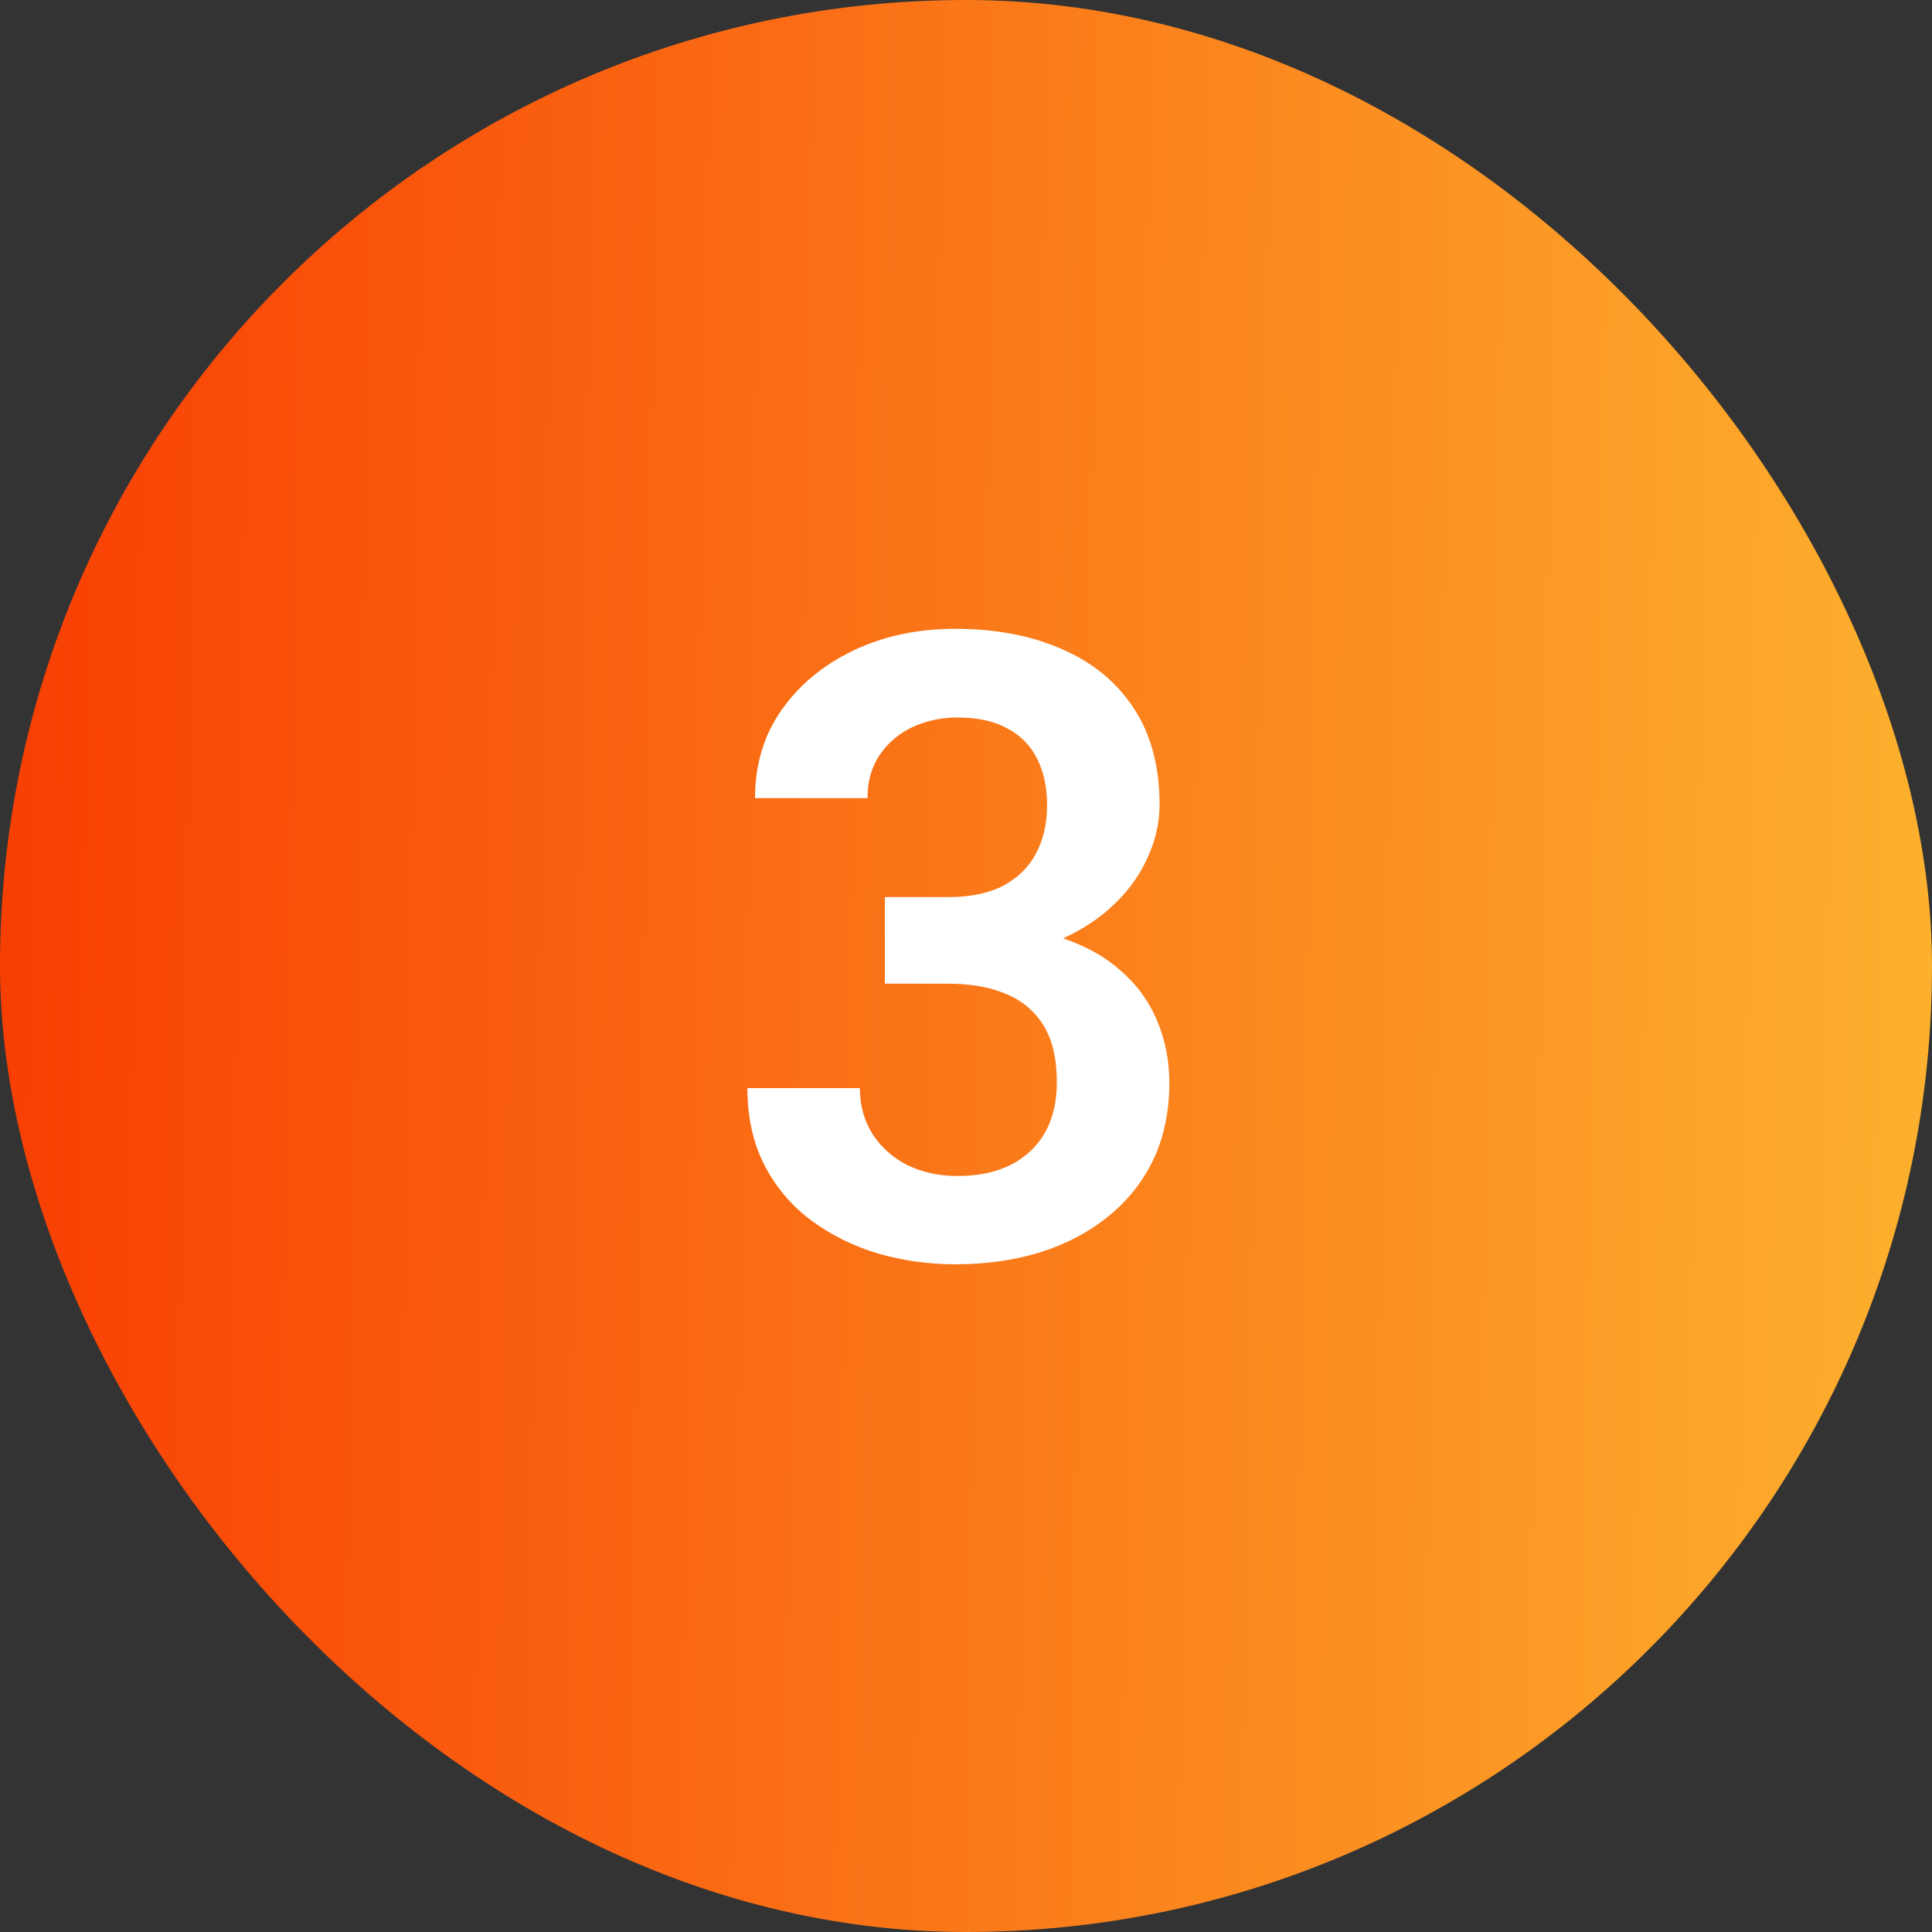
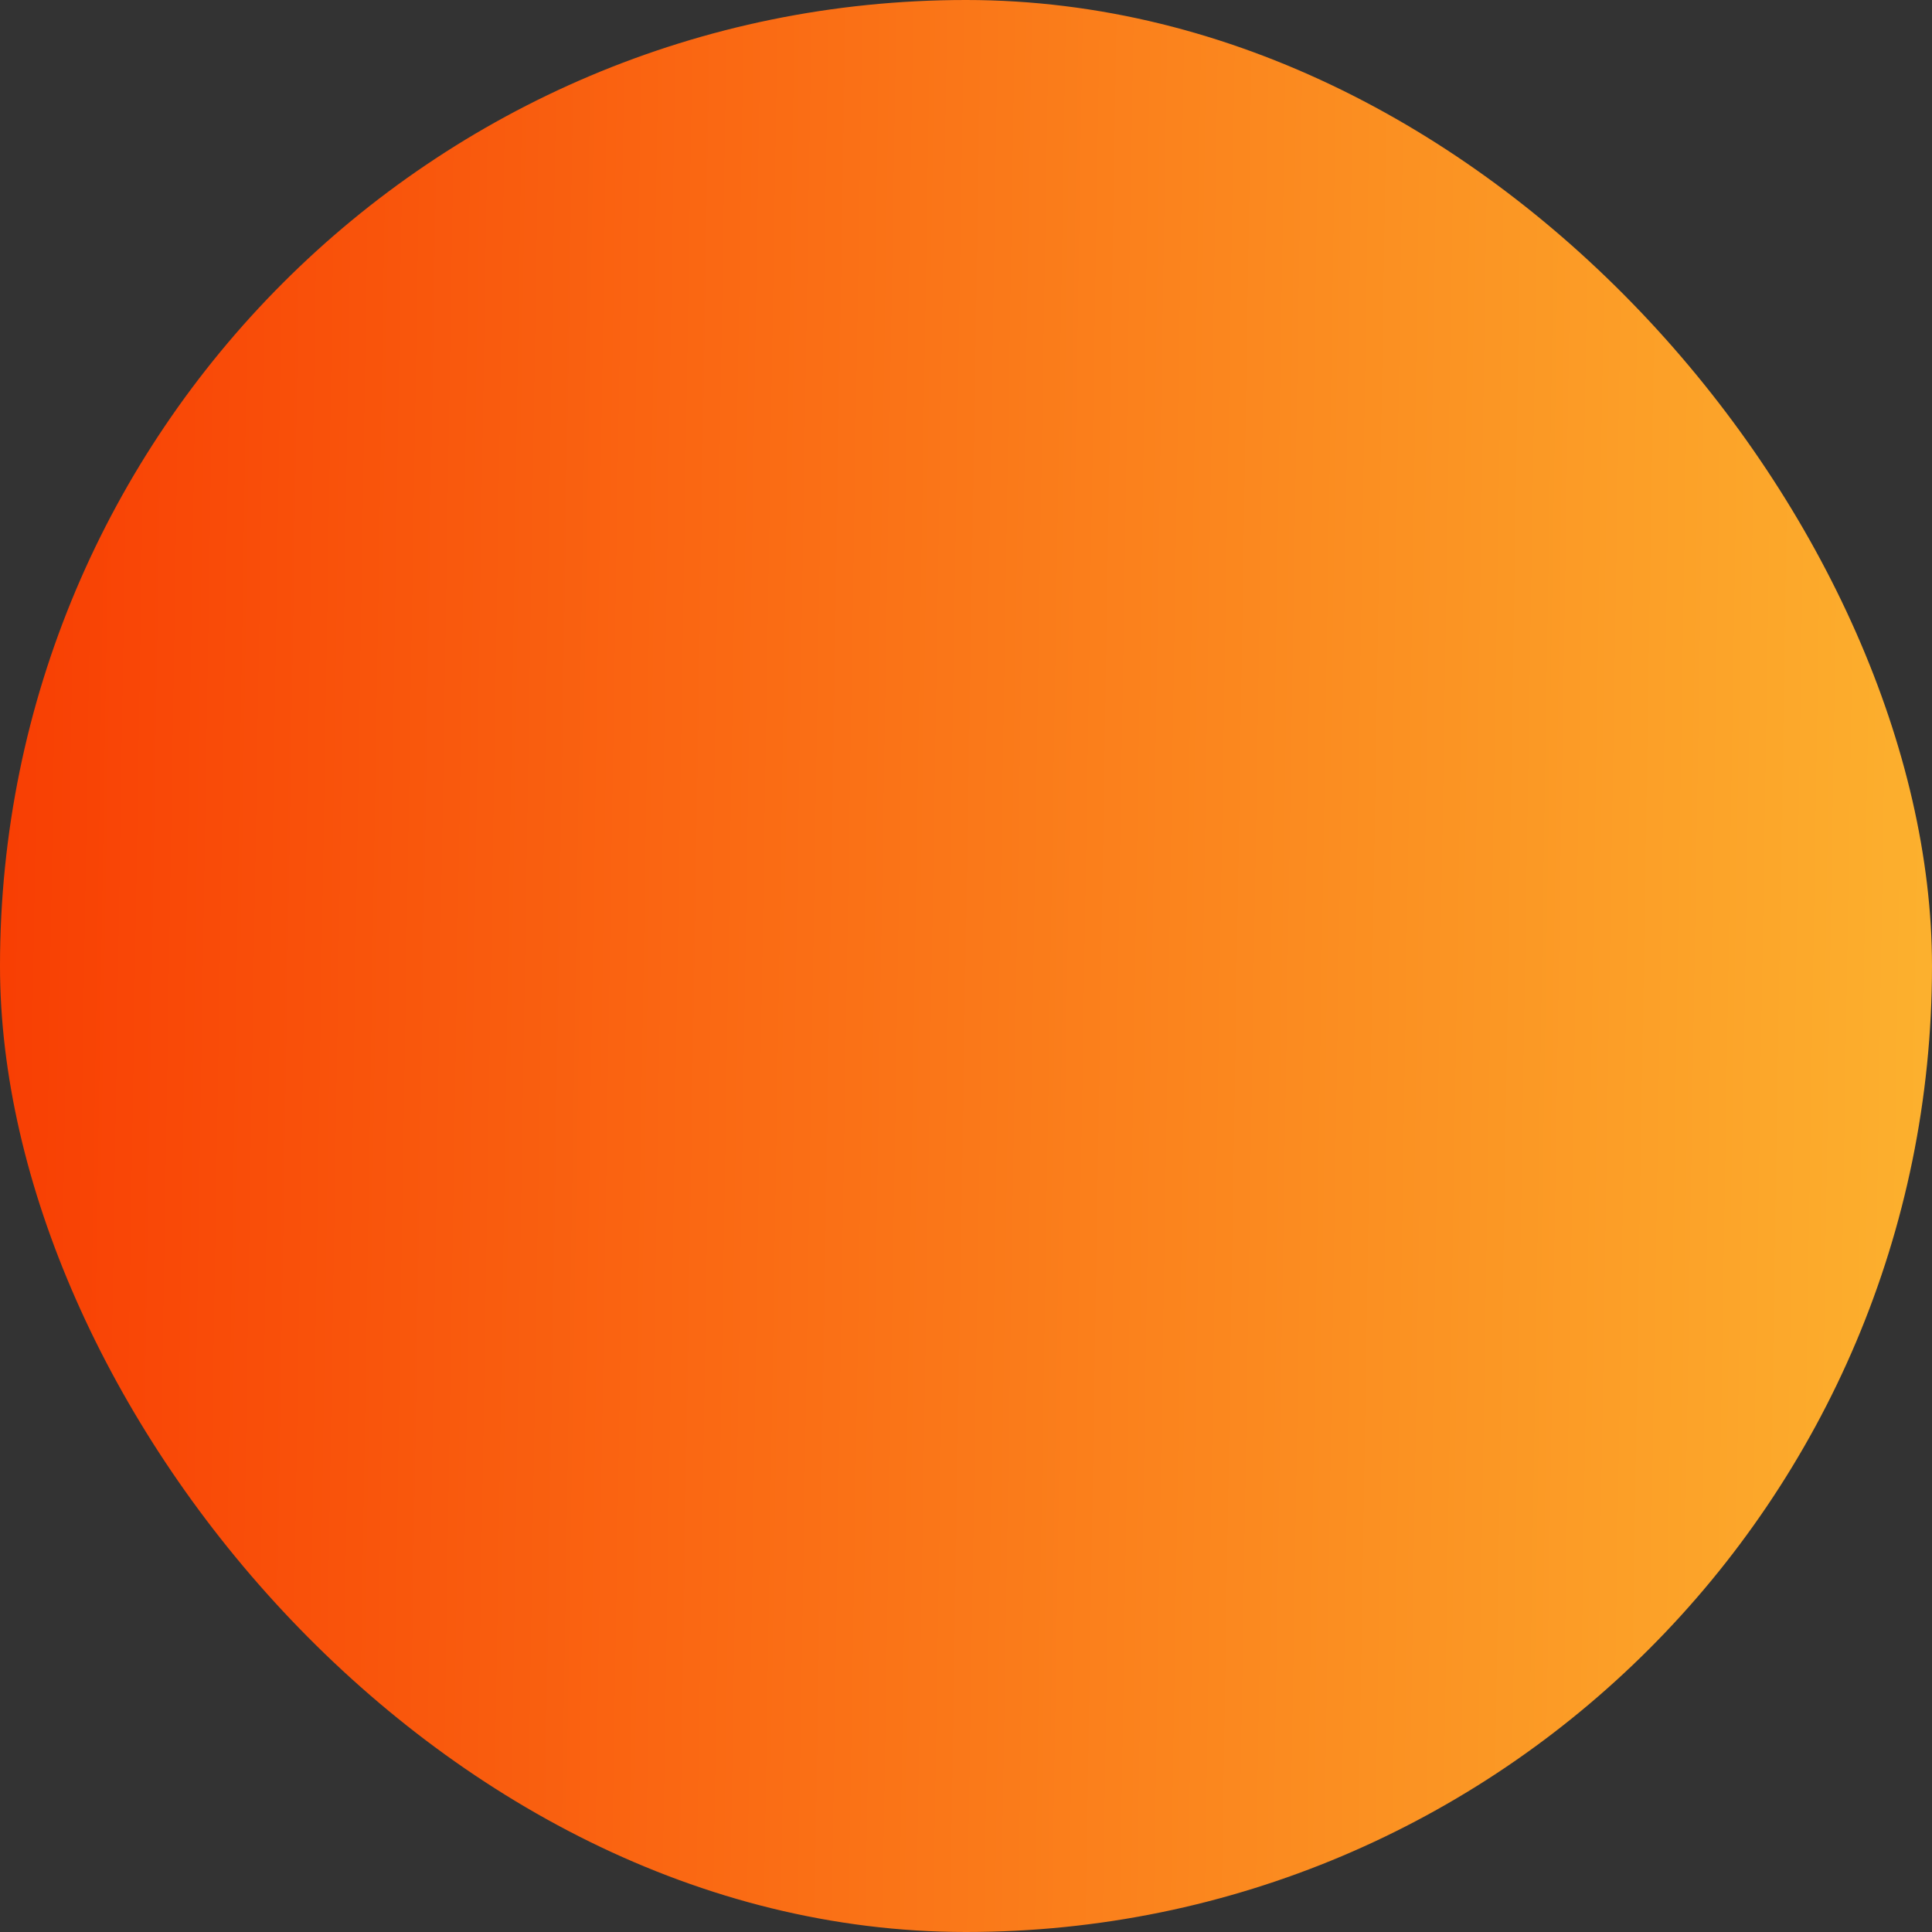
<svg xmlns="http://www.w3.org/2000/svg" width="40" height="40" viewBox="0 0 40 40" fill="none">
  <rect x="0" y="0" width="40" height="40" fill="#333333" stroke="none" />
  <rect width="40" height="40" rx="20" fill="url(#paint0_linear_912_214)" />
-   <path d="M18.321 18.573H19.631C20.094 18.573 20.475 18.494 20.773 18.336C21.078 18.172 21.304 17.949 21.45 17.668C21.602 17.381 21.679 17.05 21.679 16.675C21.679 16.306 21.611 15.986 21.477 15.717C21.342 15.441 21.137 15.23 20.861 15.084C20.592 14.932 20.246 14.855 19.824 14.855C19.484 14.855 19.171 14.923 18.884 15.058C18.602 15.192 18.377 15.386 18.207 15.638C18.043 15.884 17.961 16.18 17.961 16.525H15.632C15.632 15.834 15.813 15.227 16.177 14.706C16.546 14.179 17.044 13.766 17.671 13.467C18.298 13.168 18.998 13.019 19.771 13.019C20.615 13.019 21.354 13.159 21.986 13.44C22.625 13.716 23.12 14.123 23.472 14.662C23.829 15.201 24.008 15.869 24.008 16.666C24.008 17.047 23.917 17.428 23.735 17.809C23.56 18.184 23.299 18.523 22.953 18.828C22.613 19.127 22.194 19.37 21.696 19.558C21.204 19.739 20.639 19.83 20 19.83H18.321V18.573ZM18.321 20.366V19.127H20C20.721 19.127 21.345 19.212 21.872 19.382C22.405 19.546 22.845 19.78 23.19 20.085C23.536 20.384 23.791 20.732 23.955 21.131C24.125 21.529 24.21 21.957 24.21 22.414C24.21 23.012 24.099 23.545 23.876 24.014C23.653 24.477 23.34 24.869 22.936 25.191C22.537 25.514 22.068 25.76 21.529 25.93C20.99 26.094 20.407 26.176 19.78 26.176C19.235 26.176 18.705 26.102 18.189 25.956C17.68 25.804 17.22 25.578 16.81 25.279C16.399 24.975 16.074 24.594 15.834 24.137C15.594 23.674 15.474 23.138 15.474 22.528H17.803C17.803 22.88 17.888 23.193 18.058 23.469C18.233 23.744 18.474 23.961 18.778 24.119C19.089 24.271 19.438 24.348 19.824 24.348C20.252 24.348 20.618 24.271 20.923 24.119C21.233 23.961 21.471 23.738 21.635 23.451C21.799 23.158 21.881 22.81 21.881 22.405C21.881 21.925 21.79 21.535 21.608 21.236C21.427 20.938 21.166 20.718 20.826 20.577C20.492 20.436 20.094 20.366 19.631 20.366H18.321Z" fill="white" />
  <defs>
    <linearGradient id="paint0_linear_912_214" x1="56.63" y1="44.815" x2="-3.39" y2="43.842" gradientUnits="userSpaceOnUse">
      <stop stop-color="#FEE140" />
      <stop offset="1" stop-color="#F83600" />
    </linearGradient>
  </defs>
</svg>